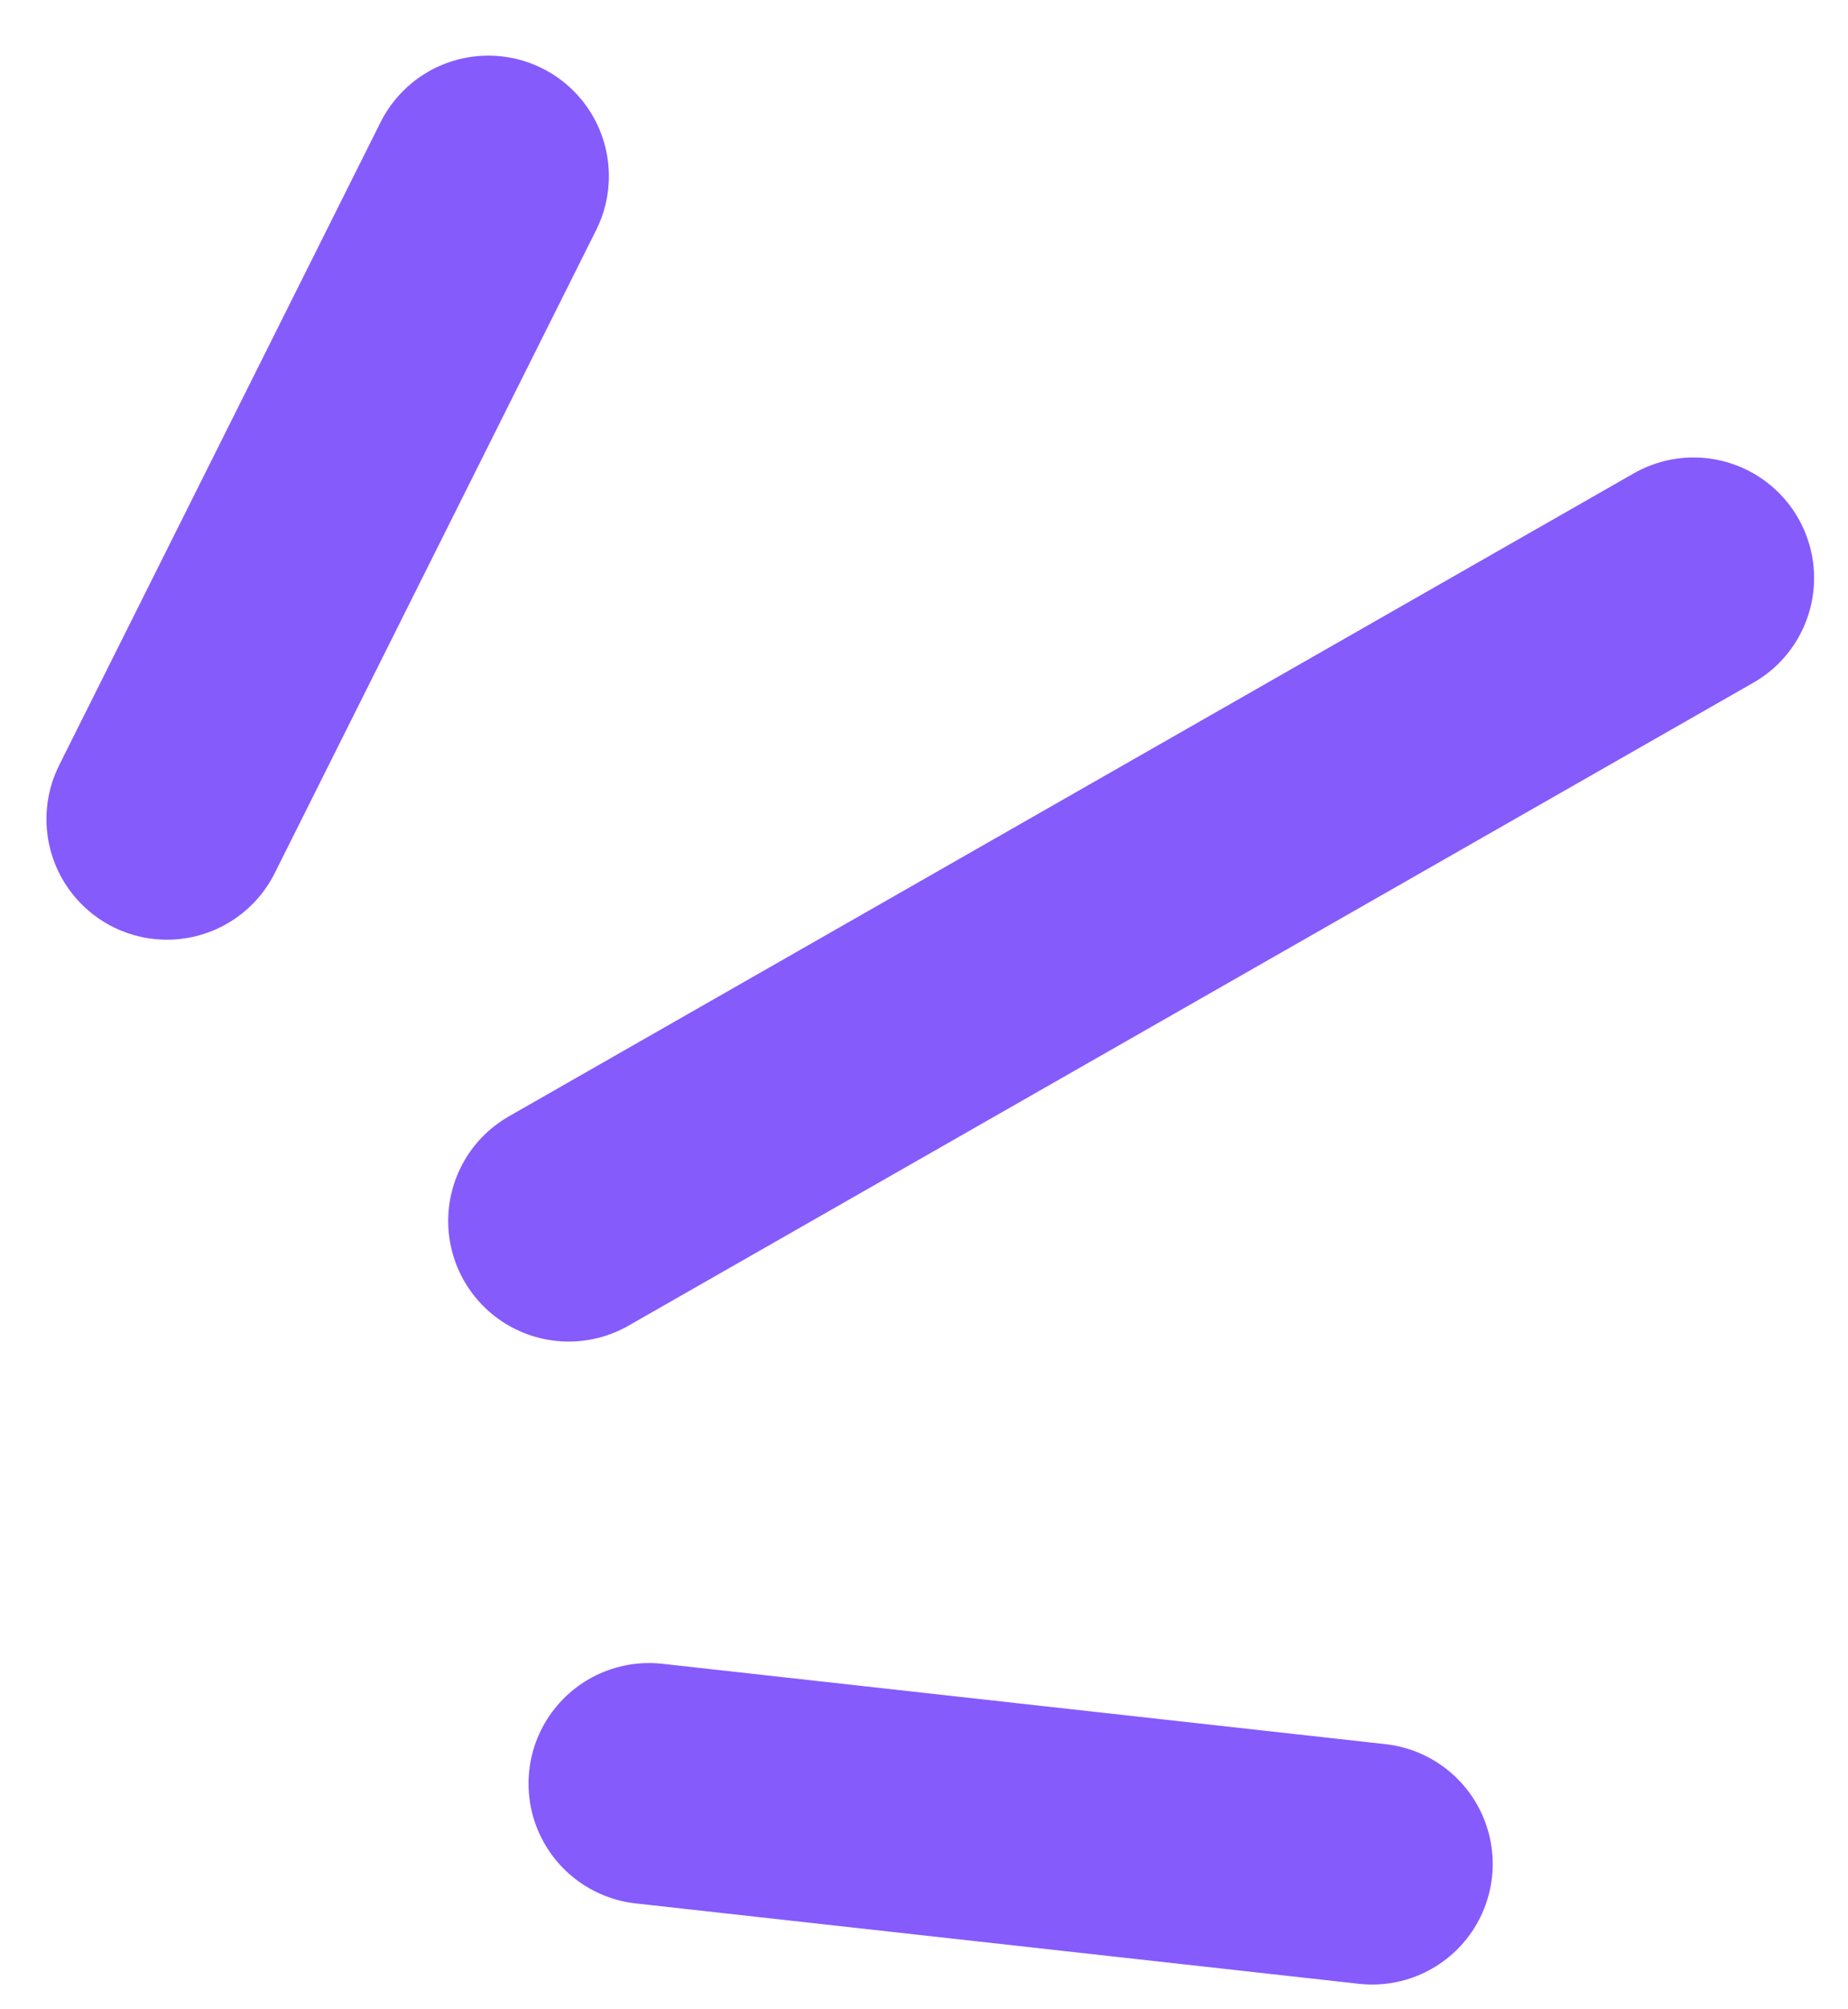
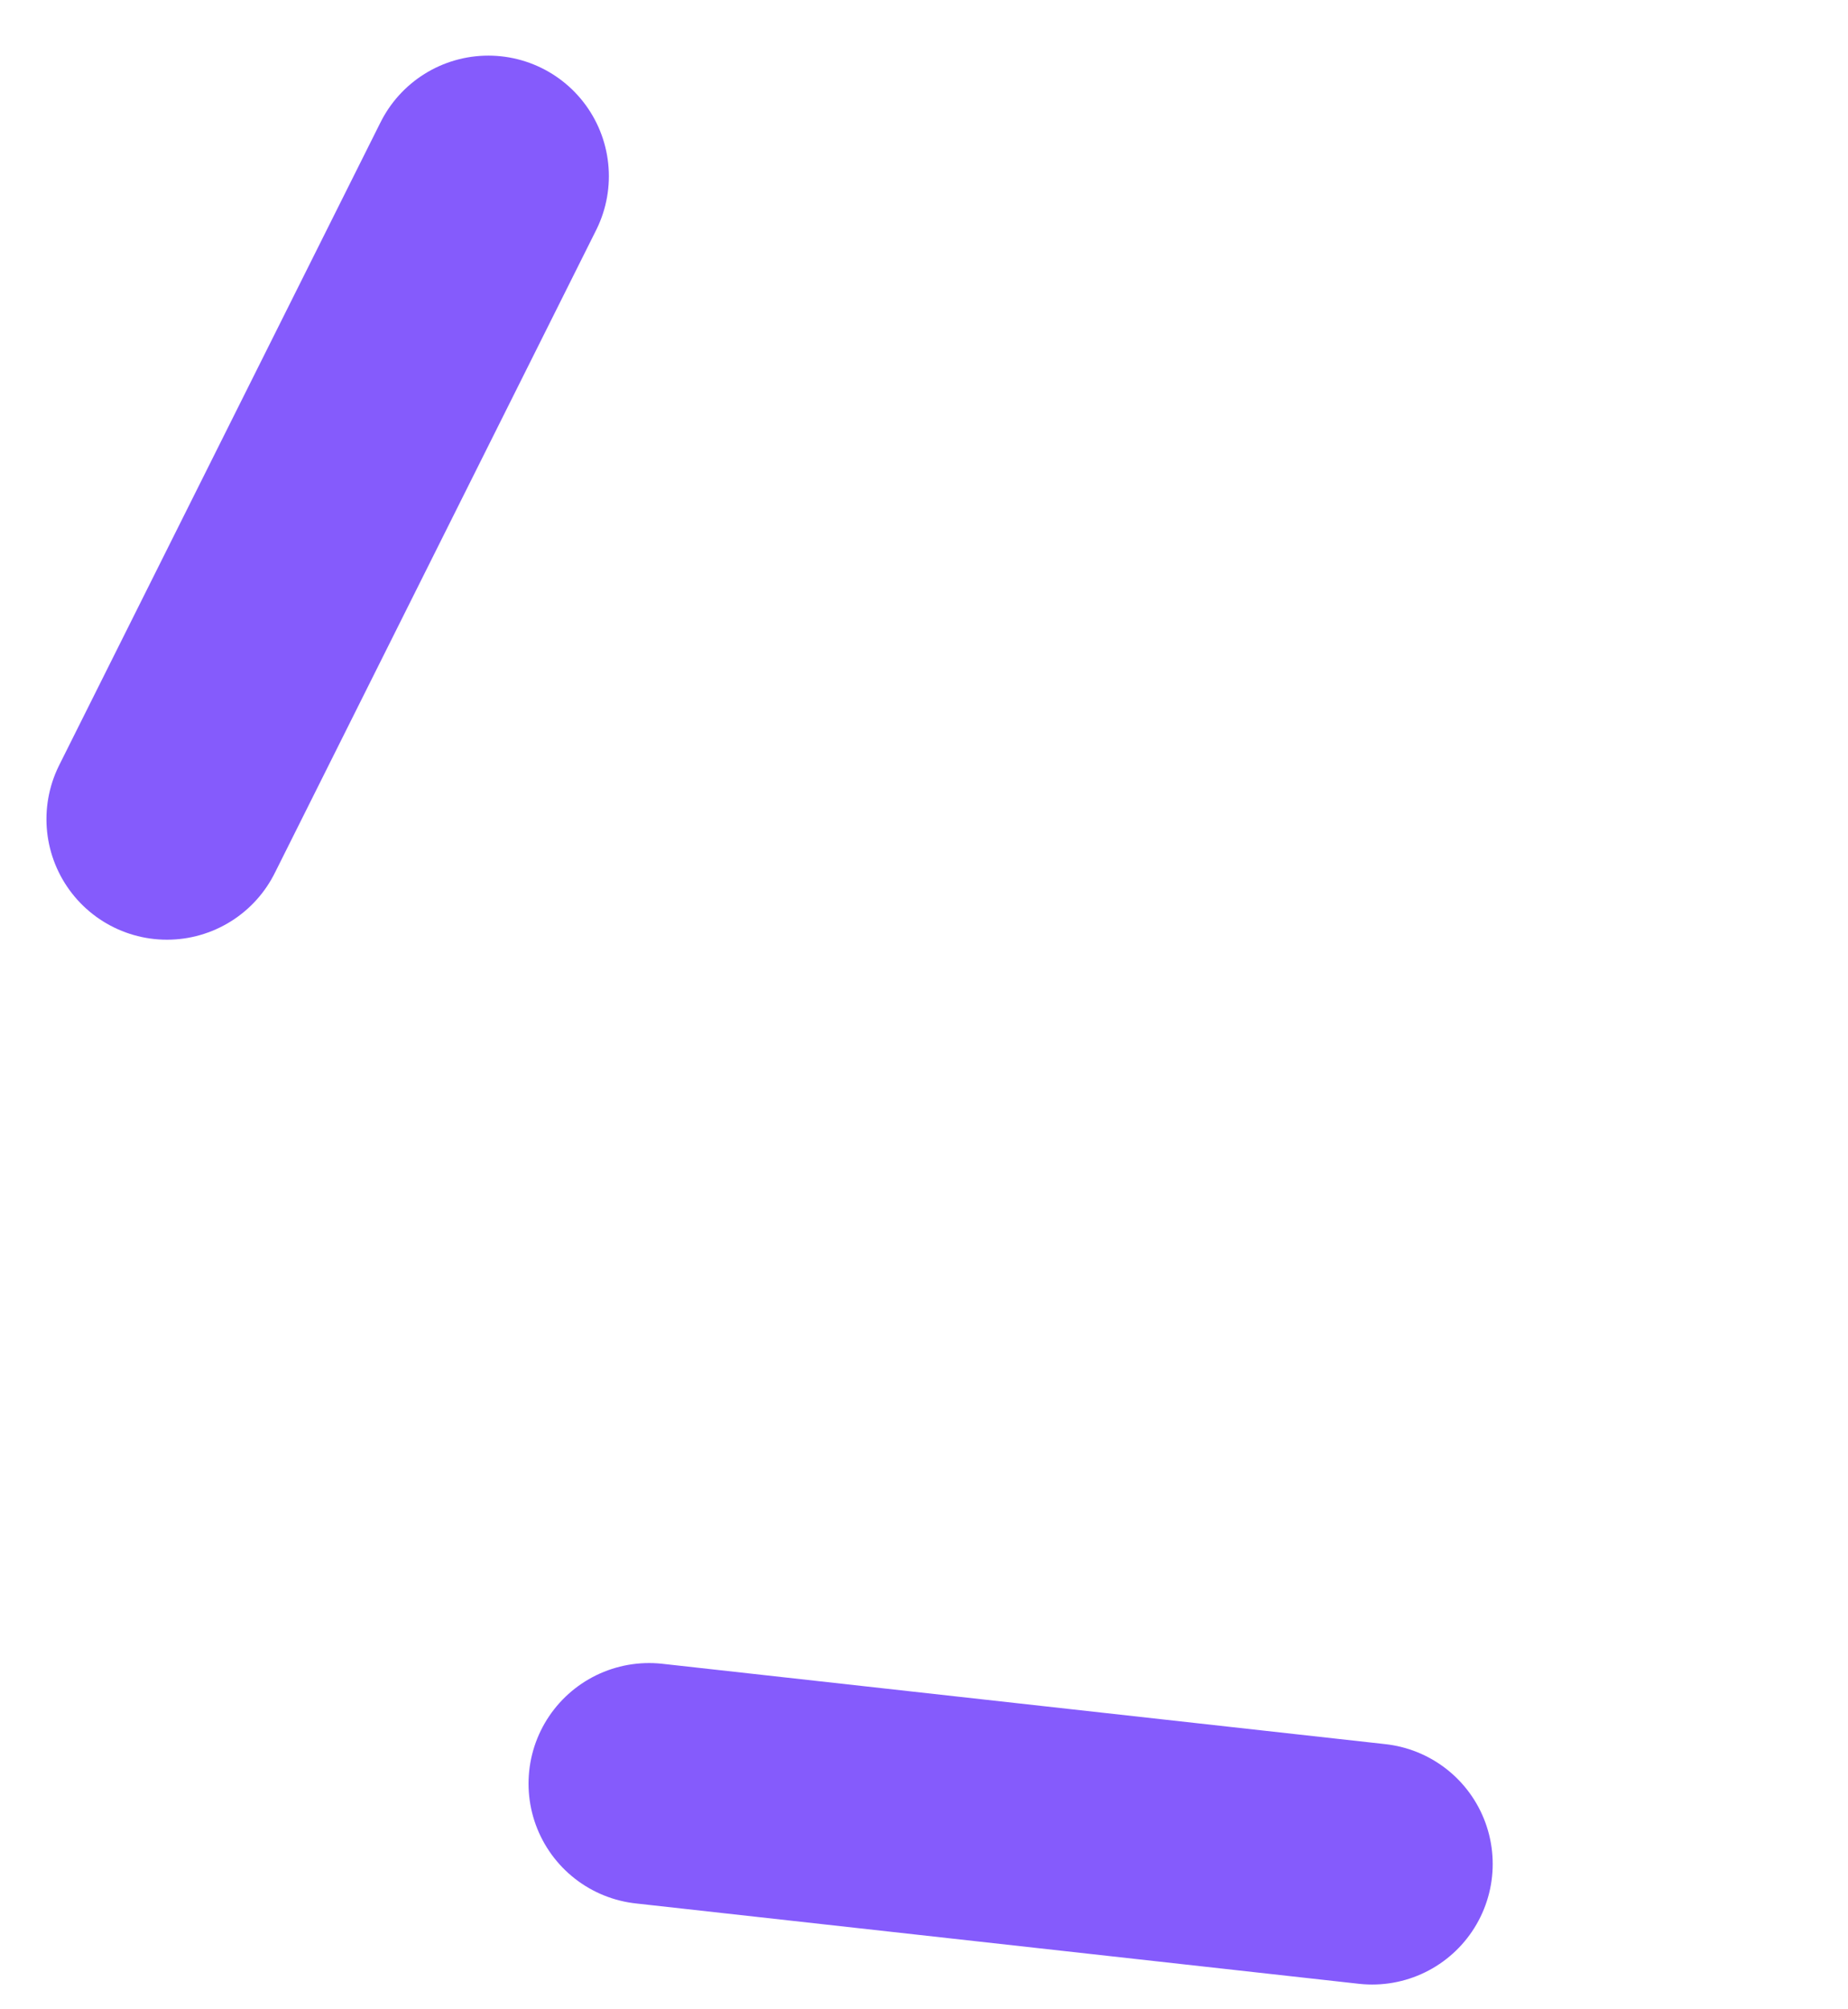
<svg xmlns="http://www.w3.org/2000/svg" width="23" height="25" viewBox="0 0 23 25" fill="none">
  <path d="M2.078 10.192L6.078 2.192" stroke="#855BFC" stroke-width="3" stroke-linecap="round" />
  <path d="M8.078 22.192L17.078 23.192" stroke="#855BFC" stroke-width="3" stroke-linecap="round" />
-   <path d="M7.078 15.192L21.078 7.192" stroke="#855BFC" stroke-width="3" stroke-linecap="round" />
</svg>